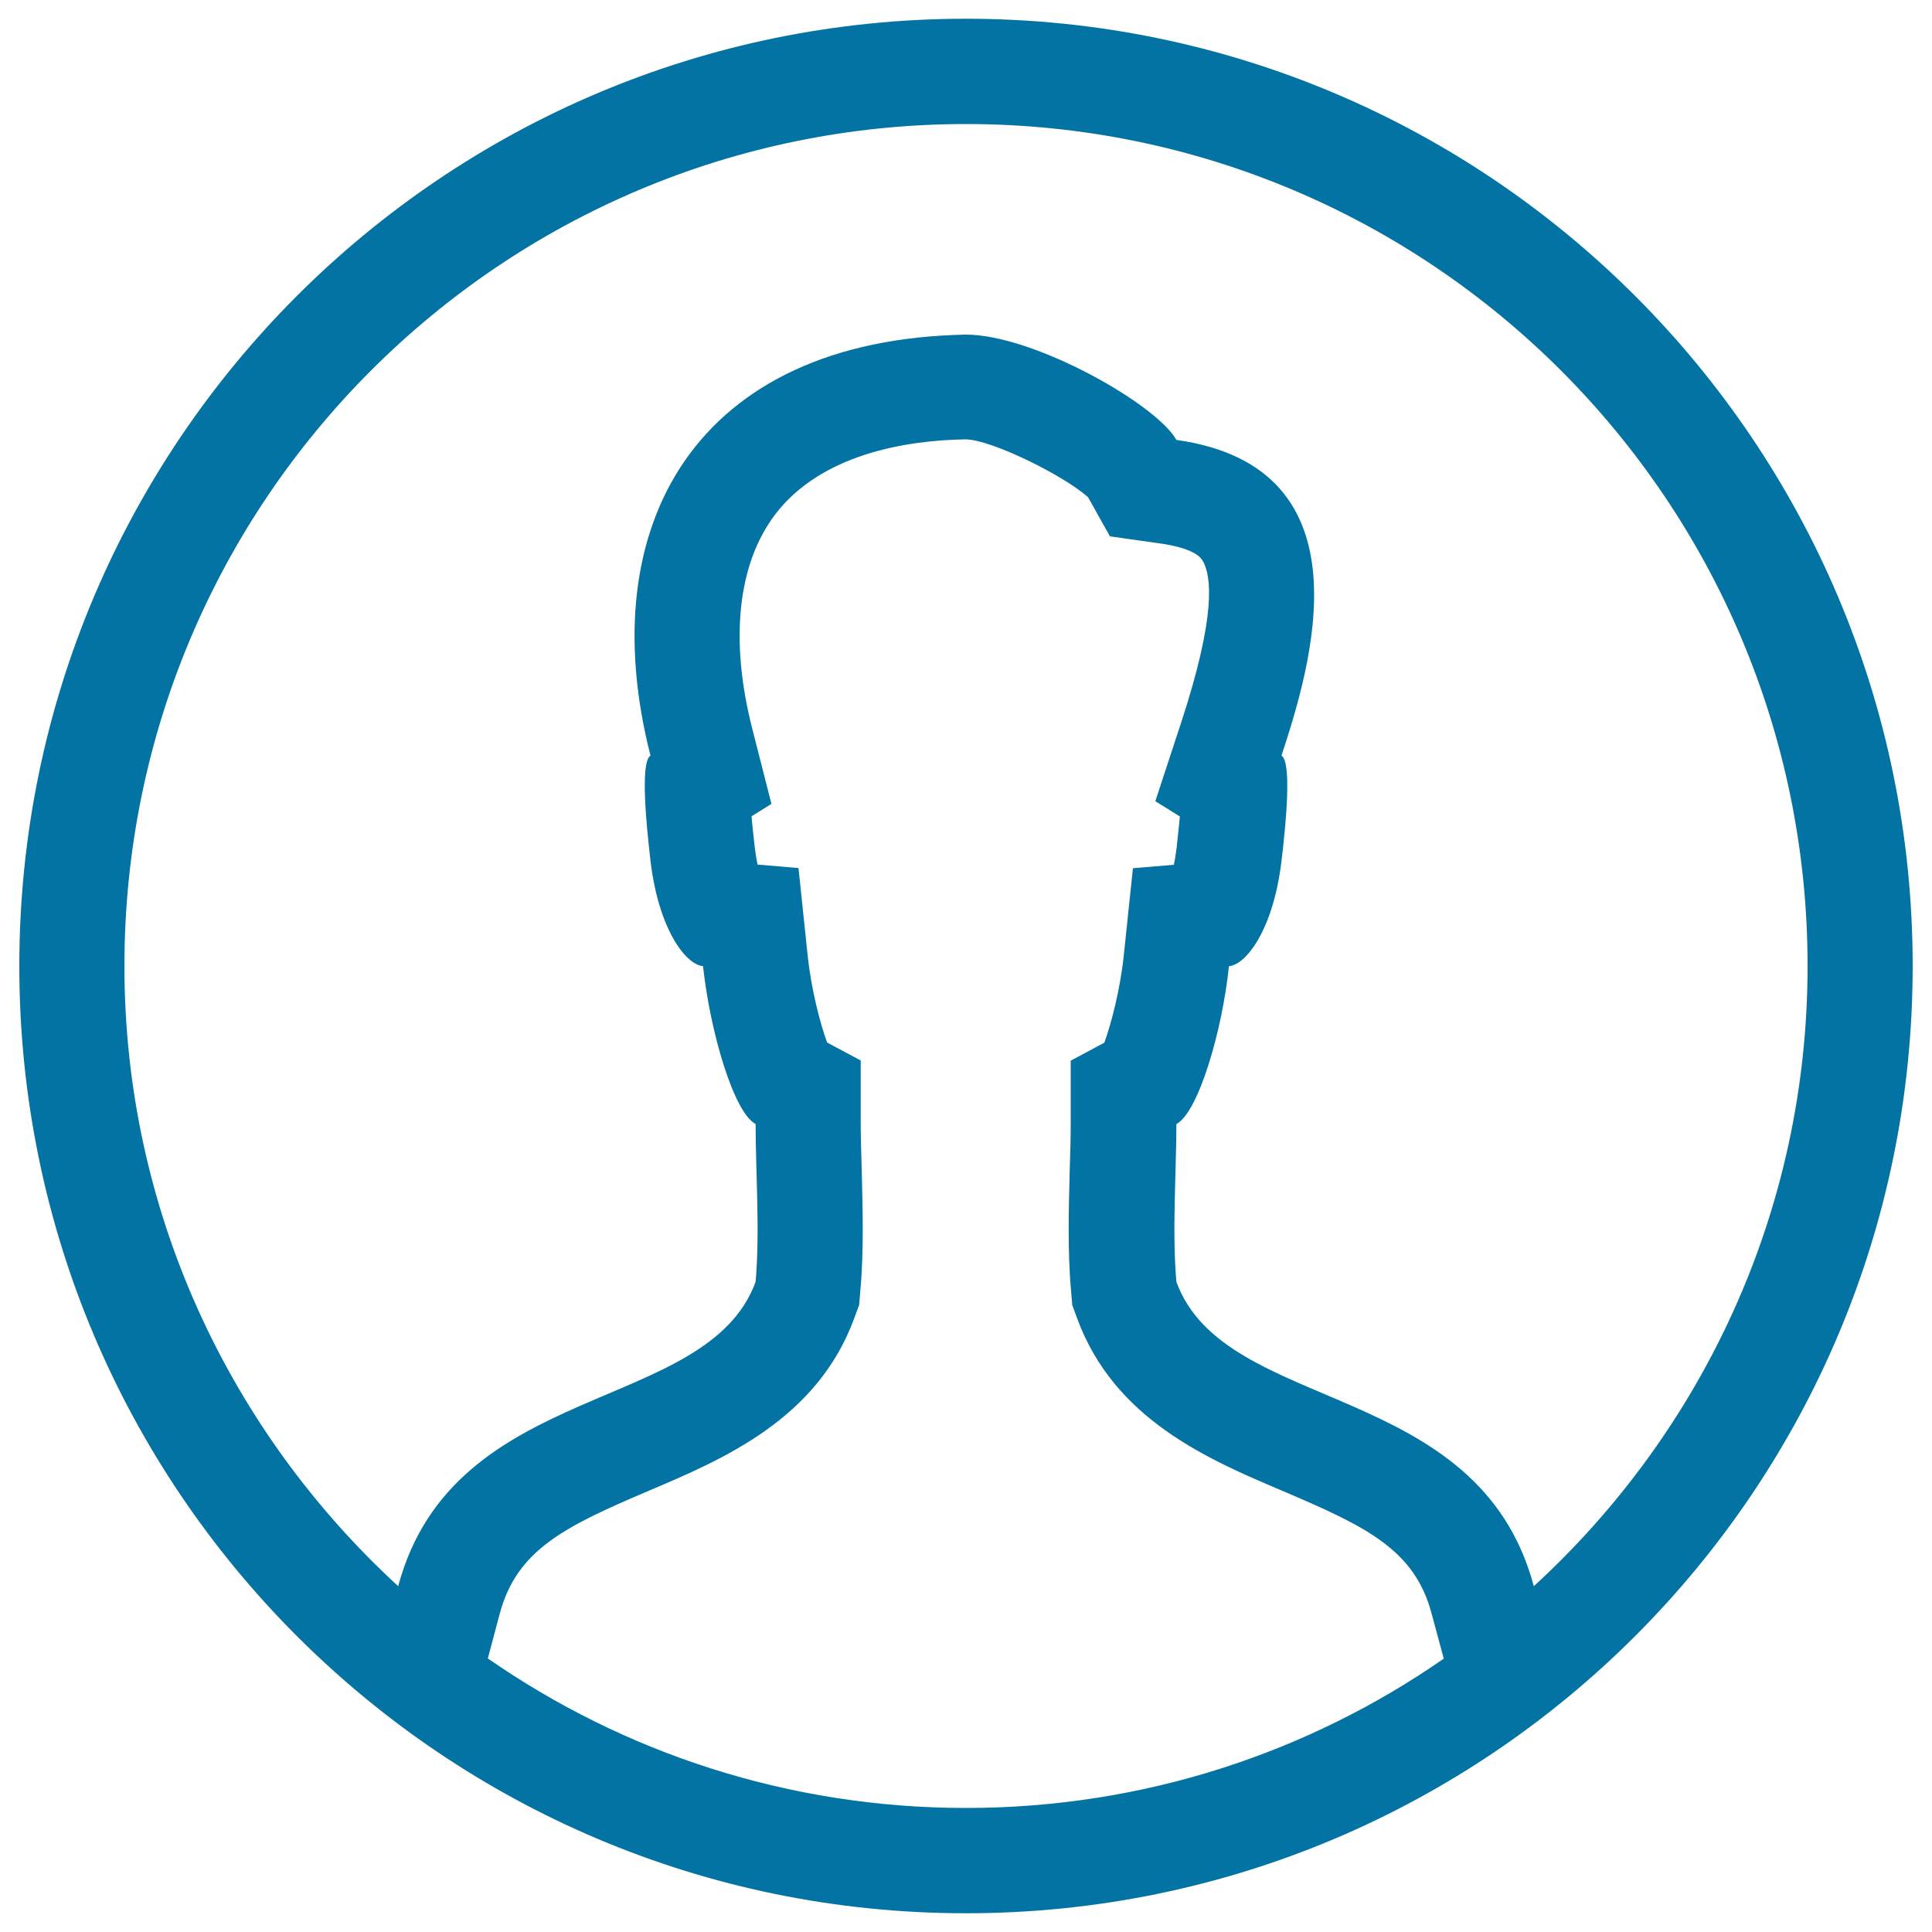
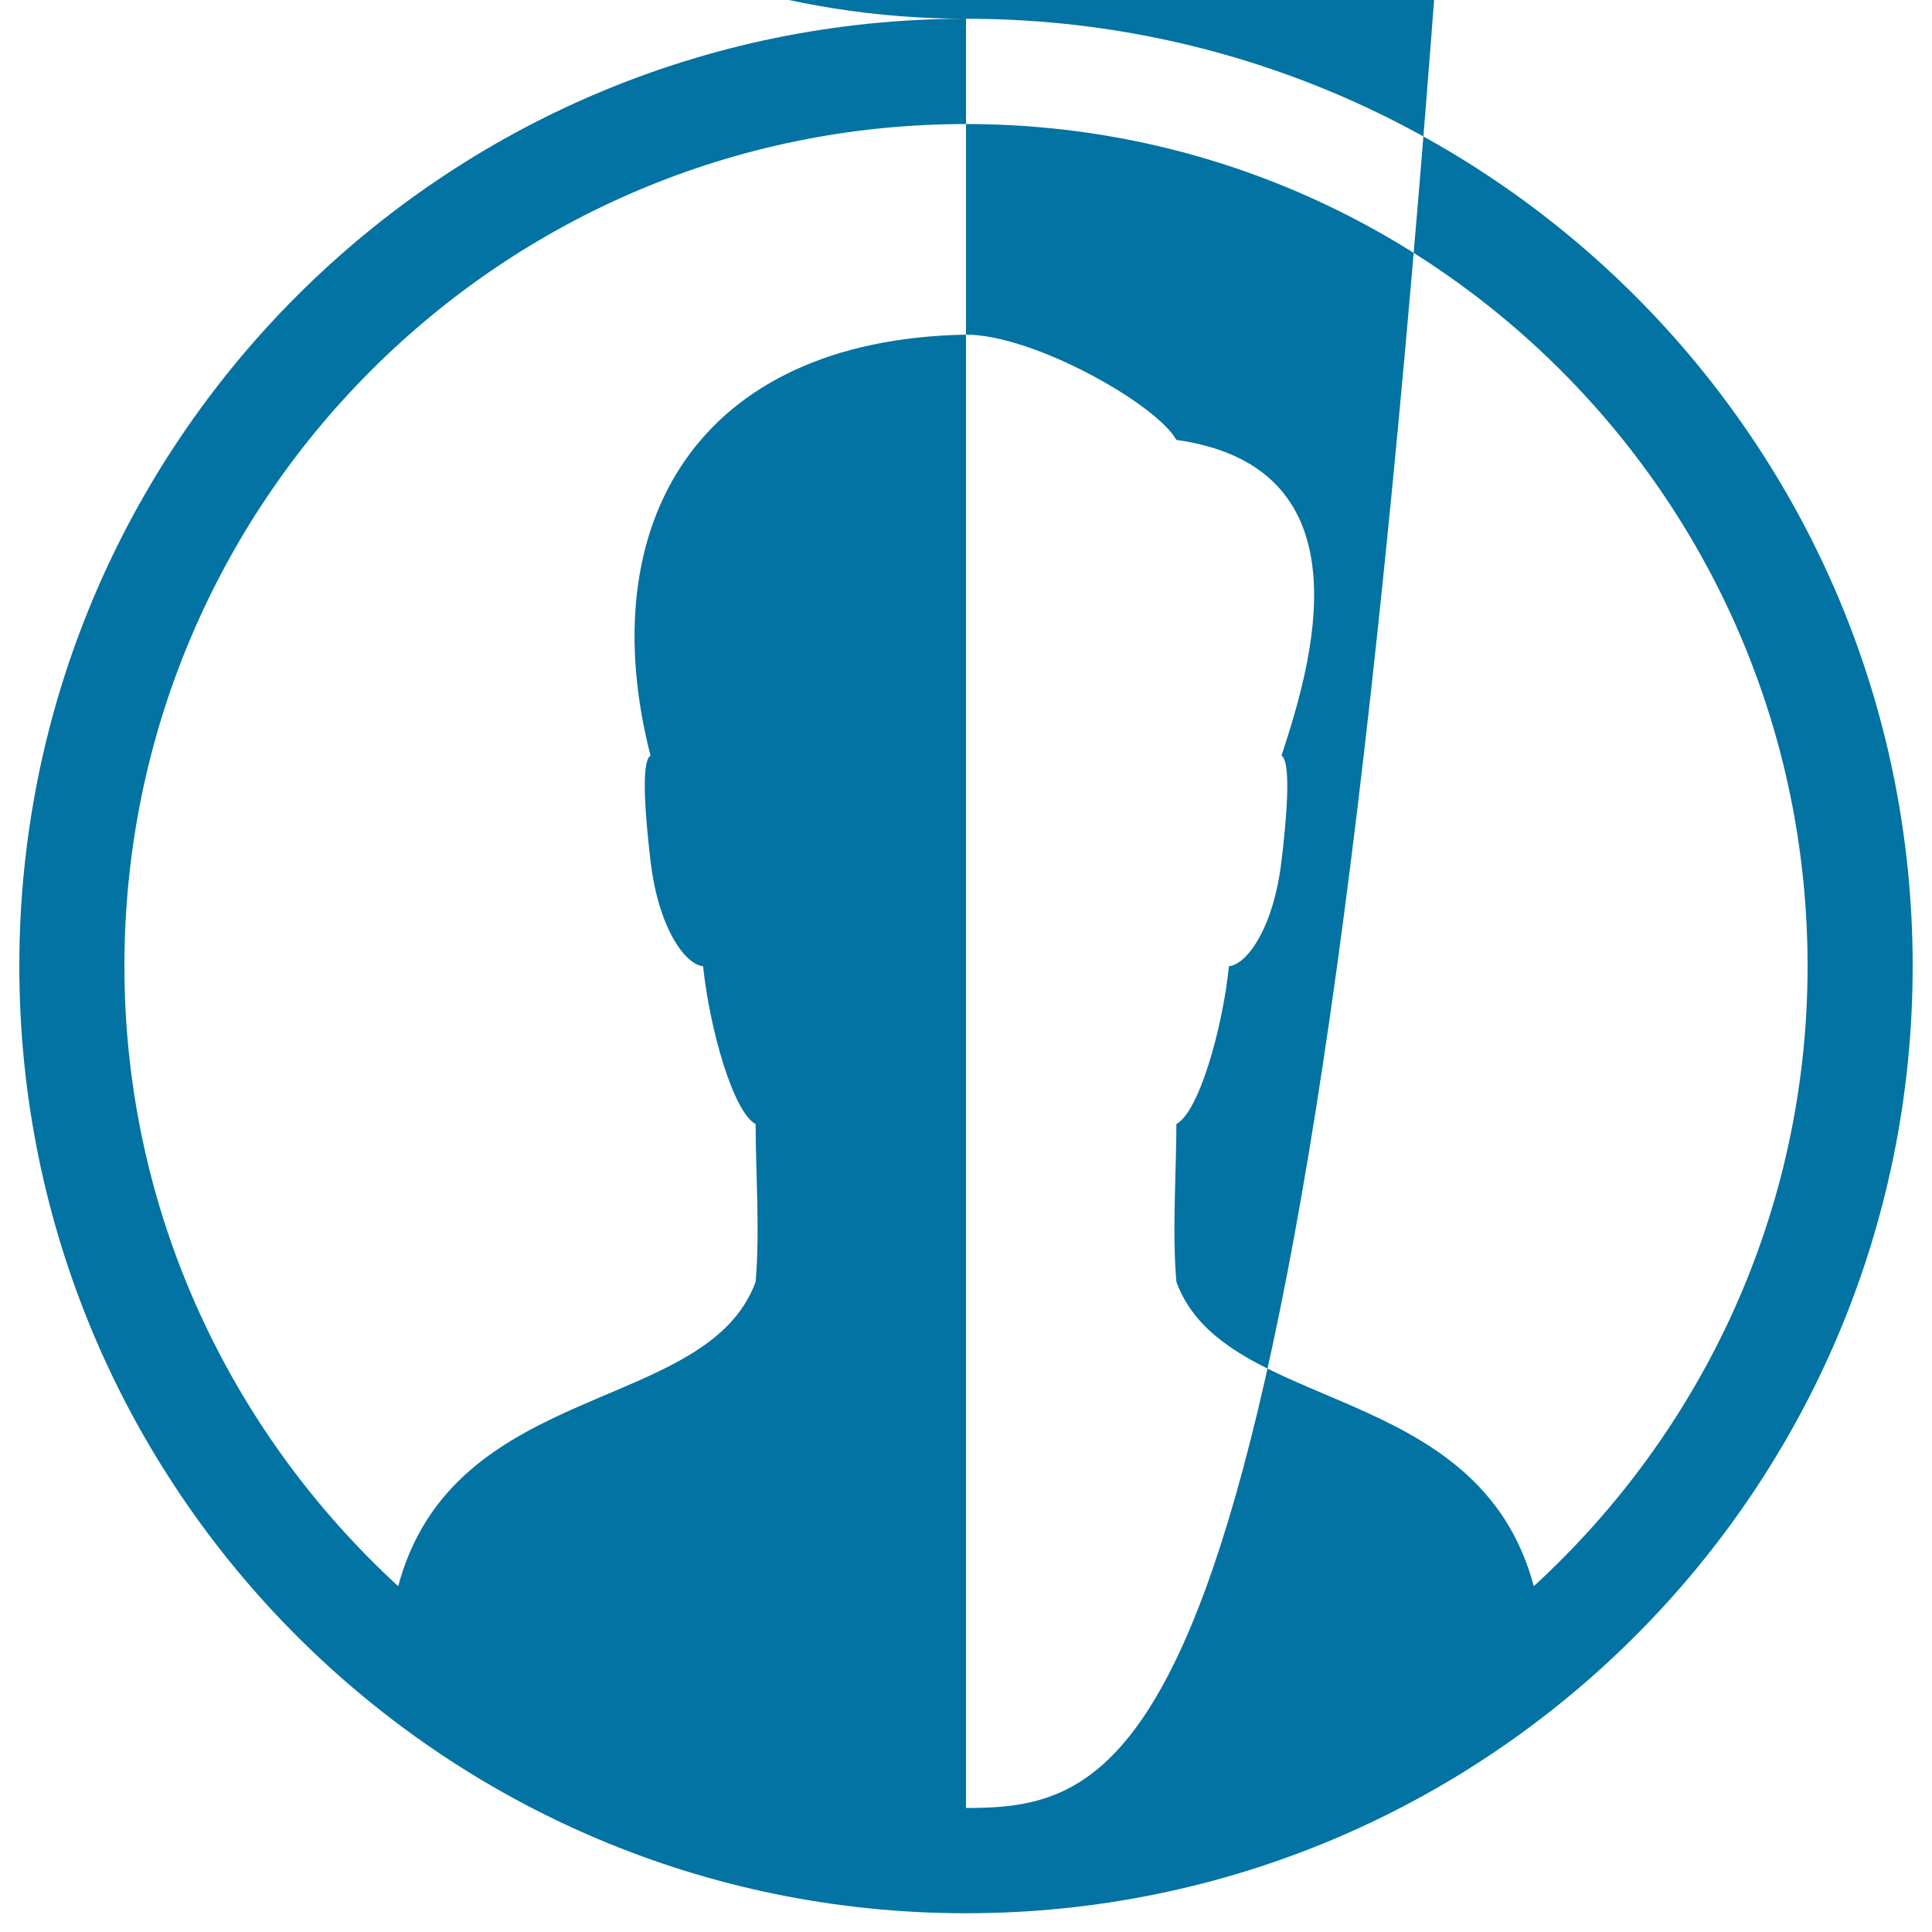
<svg xmlns="http://www.w3.org/2000/svg" viewBox="0 0 1000 1000" style="fill:#0273a2">
  <title>Personal Circular Symbol SVG icon</title>
  <g>
-     <path d="M500,9.7C229.4,9.7,10,229.2,10,500c0,270.8,219.4,490.3,490,490.3c270.6,0,490-219.5,490-490.3C990,229.2,770.6,9.7,500,9.7z M500,935.8c-91.9,0-177.2-28.6-247.5-77.4l6.2-23.3c8.9-33,33.7-45,76.9-63.4c38.9-16.5,87.4-37.1,106.6-89.5l2.5-6.8l0.6-7.2c1.9-20.8,1.2-43.4,0.7-63.4c-0.2-8.2-0.5-16.1-0.5-23.1v-32.8l-17.4-9.3c-3.5-9.6-8.2-27.2-10.1-45.4l-4.7-44.9l-21.2-1.8c-0.5-2.5-1-5.3-1.4-8.6c-0.8-6.6-1.3-12-1.7-16.4l10.3-6.4l-9.9-38.8c-11.8-46-7.6-85.4,11.8-111c23.7-31.1,67.3-38.4,98.7-38.9c13.8,0.3,51.5,19.2,63.3,30l11.3,20.2l26.7,3.8c5.2,0.7,17.7,3.1,21.1,8.5c5,8,7.1,29.1-10.9,84l-13.4,40.8l12.7,7.9c-0.4,4.4-1,9.8-1.7,16.4c-0.4,3.2-0.9,6.1-1.4,8.6l-21.2,1.8l-4.7,44.8c-1.9,18.3-6.6,35.9-10.1,45.5l-17.4,9.3v32.8c0,7-0.2,14.9-0.5,23.1c-0.5,20-1.2,42.7,0.7,63.4l0.6,7.2l2.5,6.8c19.2,52.4,67.7,73,106.6,89.5c43.2,18.4,68.1,30.3,76.9,63.4l6.3,23.3C677.2,907.2,591.9,935.8,500,935.8z M793.9,821c-28.8-107.4-159.8-88.6-185-157.5c-2.3-25.8,0-58.2,0-81.7c11.5-6.1,23.8-48.7,27.2-81.7c9-0.8,23-19.1,27.2-54.5c2.3-19,5.4-51.1,0-54.5c14.7-44.9,47.4-149.1-54.4-163.4c-10.5-18.7-74-54.5-108.9-54.5c-139.5,2.6-193.9,98.4-163.3,217.9c-5.4,3.3-2.2,35.5,0,54.5c4.2,35.4,18.2,53.7,27.2,54.5c3.5,33,15.7,75.6,27.2,81.7c0,23.6,2.3,55.9,0,81.7c-25.3,68.9-156.2,50.1-185,157.5C119.3,741.3,64.4,627.2,64.4,500c0-240.7,195-435.8,435.6-435.8S935.6,259.3,935.6,500C935.6,627.2,880.8,741.3,793.9,821z" />
+     <path d="M500,9.7C229.4,9.7,10,229.2,10,500c0,270.8,219.4,490.3,490,490.3c270.6,0,490-219.5,490-490.3C990,229.2,770.6,9.7,500,9.7z c-91.9,0-177.2-28.6-247.5-77.4l6.2-23.3c8.9-33,33.7-45,76.9-63.4c38.9-16.5,87.4-37.1,106.6-89.5l2.5-6.8l0.6-7.2c1.9-20.8,1.2-43.4,0.7-63.4c-0.2-8.2-0.5-16.1-0.5-23.1v-32.8l-17.4-9.3c-3.5-9.6-8.2-27.2-10.1-45.4l-4.7-44.9l-21.2-1.8c-0.5-2.5-1-5.3-1.4-8.6c-0.8-6.6-1.3-12-1.7-16.4l10.3-6.4l-9.9-38.8c-11.8-46-7.6-85.4,11.8-111c23.7-31.1,67.3-38.4,98.7-38.9c13.8,0.3,51.5,19.2,63.3,30l11.3,20.2l26.7,3.8c5.2,0.7,17.7,3.1,21.1,8.5c5,8,7.1,29.1-10.9,84l-13.4,40.8l12.7,7.9c-0.4,4.4-1,9.8-1.7,16.4c-0.4,3.2-0.9,6.1-1.4,8.6l-21.2,1.8l-4.7,44.8c-1.9,18.3-6.6,35.9-10.1,45.5l-17.4,9.3v32.8c0,7-0.2,14.9-0.5,23.1c-0.5,20-1.2,42.7,0.7,63.4l0.6,7.2l2.5,6.8c19.2,52.4,67.7,73,106.6,89.5c43.2,18.4,68.1,30.3,76.9,63.4l6.3,23.3C677.2,907.2,591.9,935.8,500,935.8z M793.9,821c-28.8-107.4-159.8-88.6-185-157.5c-2.3-25.8,0-58.2,0-81.7c11.5-6.1,23.8-48.7,27.2-81.7c9-0.8,23-19.1,27.2-54.5c2.3-19,5.4-51.1,0-54.5c14.7-44.9,47.4-149.1-54.4-163.4c-10.5-18.7-74-54.5-108.9-54.5c-139.5,2.6-193.9,98.4-163.3,217.9c-5.4,3.3-2.2,35.5,0,54.5c4.2,35.4,18.2,53.7,27.2,54.5c3.5,33,15.7,75.6,27.2,81.7c0,23.6,2.3,55.9,0,81.7c-25.3,68.9-156.2,50.1-185,157.5C119.3,741.3,64.4,627.2,64.4,500c0-240.7,195-435.8,435.6-435.8S935.6,259.3,935.6,500C935.6,627.2,880.8,741.3,793.9,821z" />
  </g>
</svg>